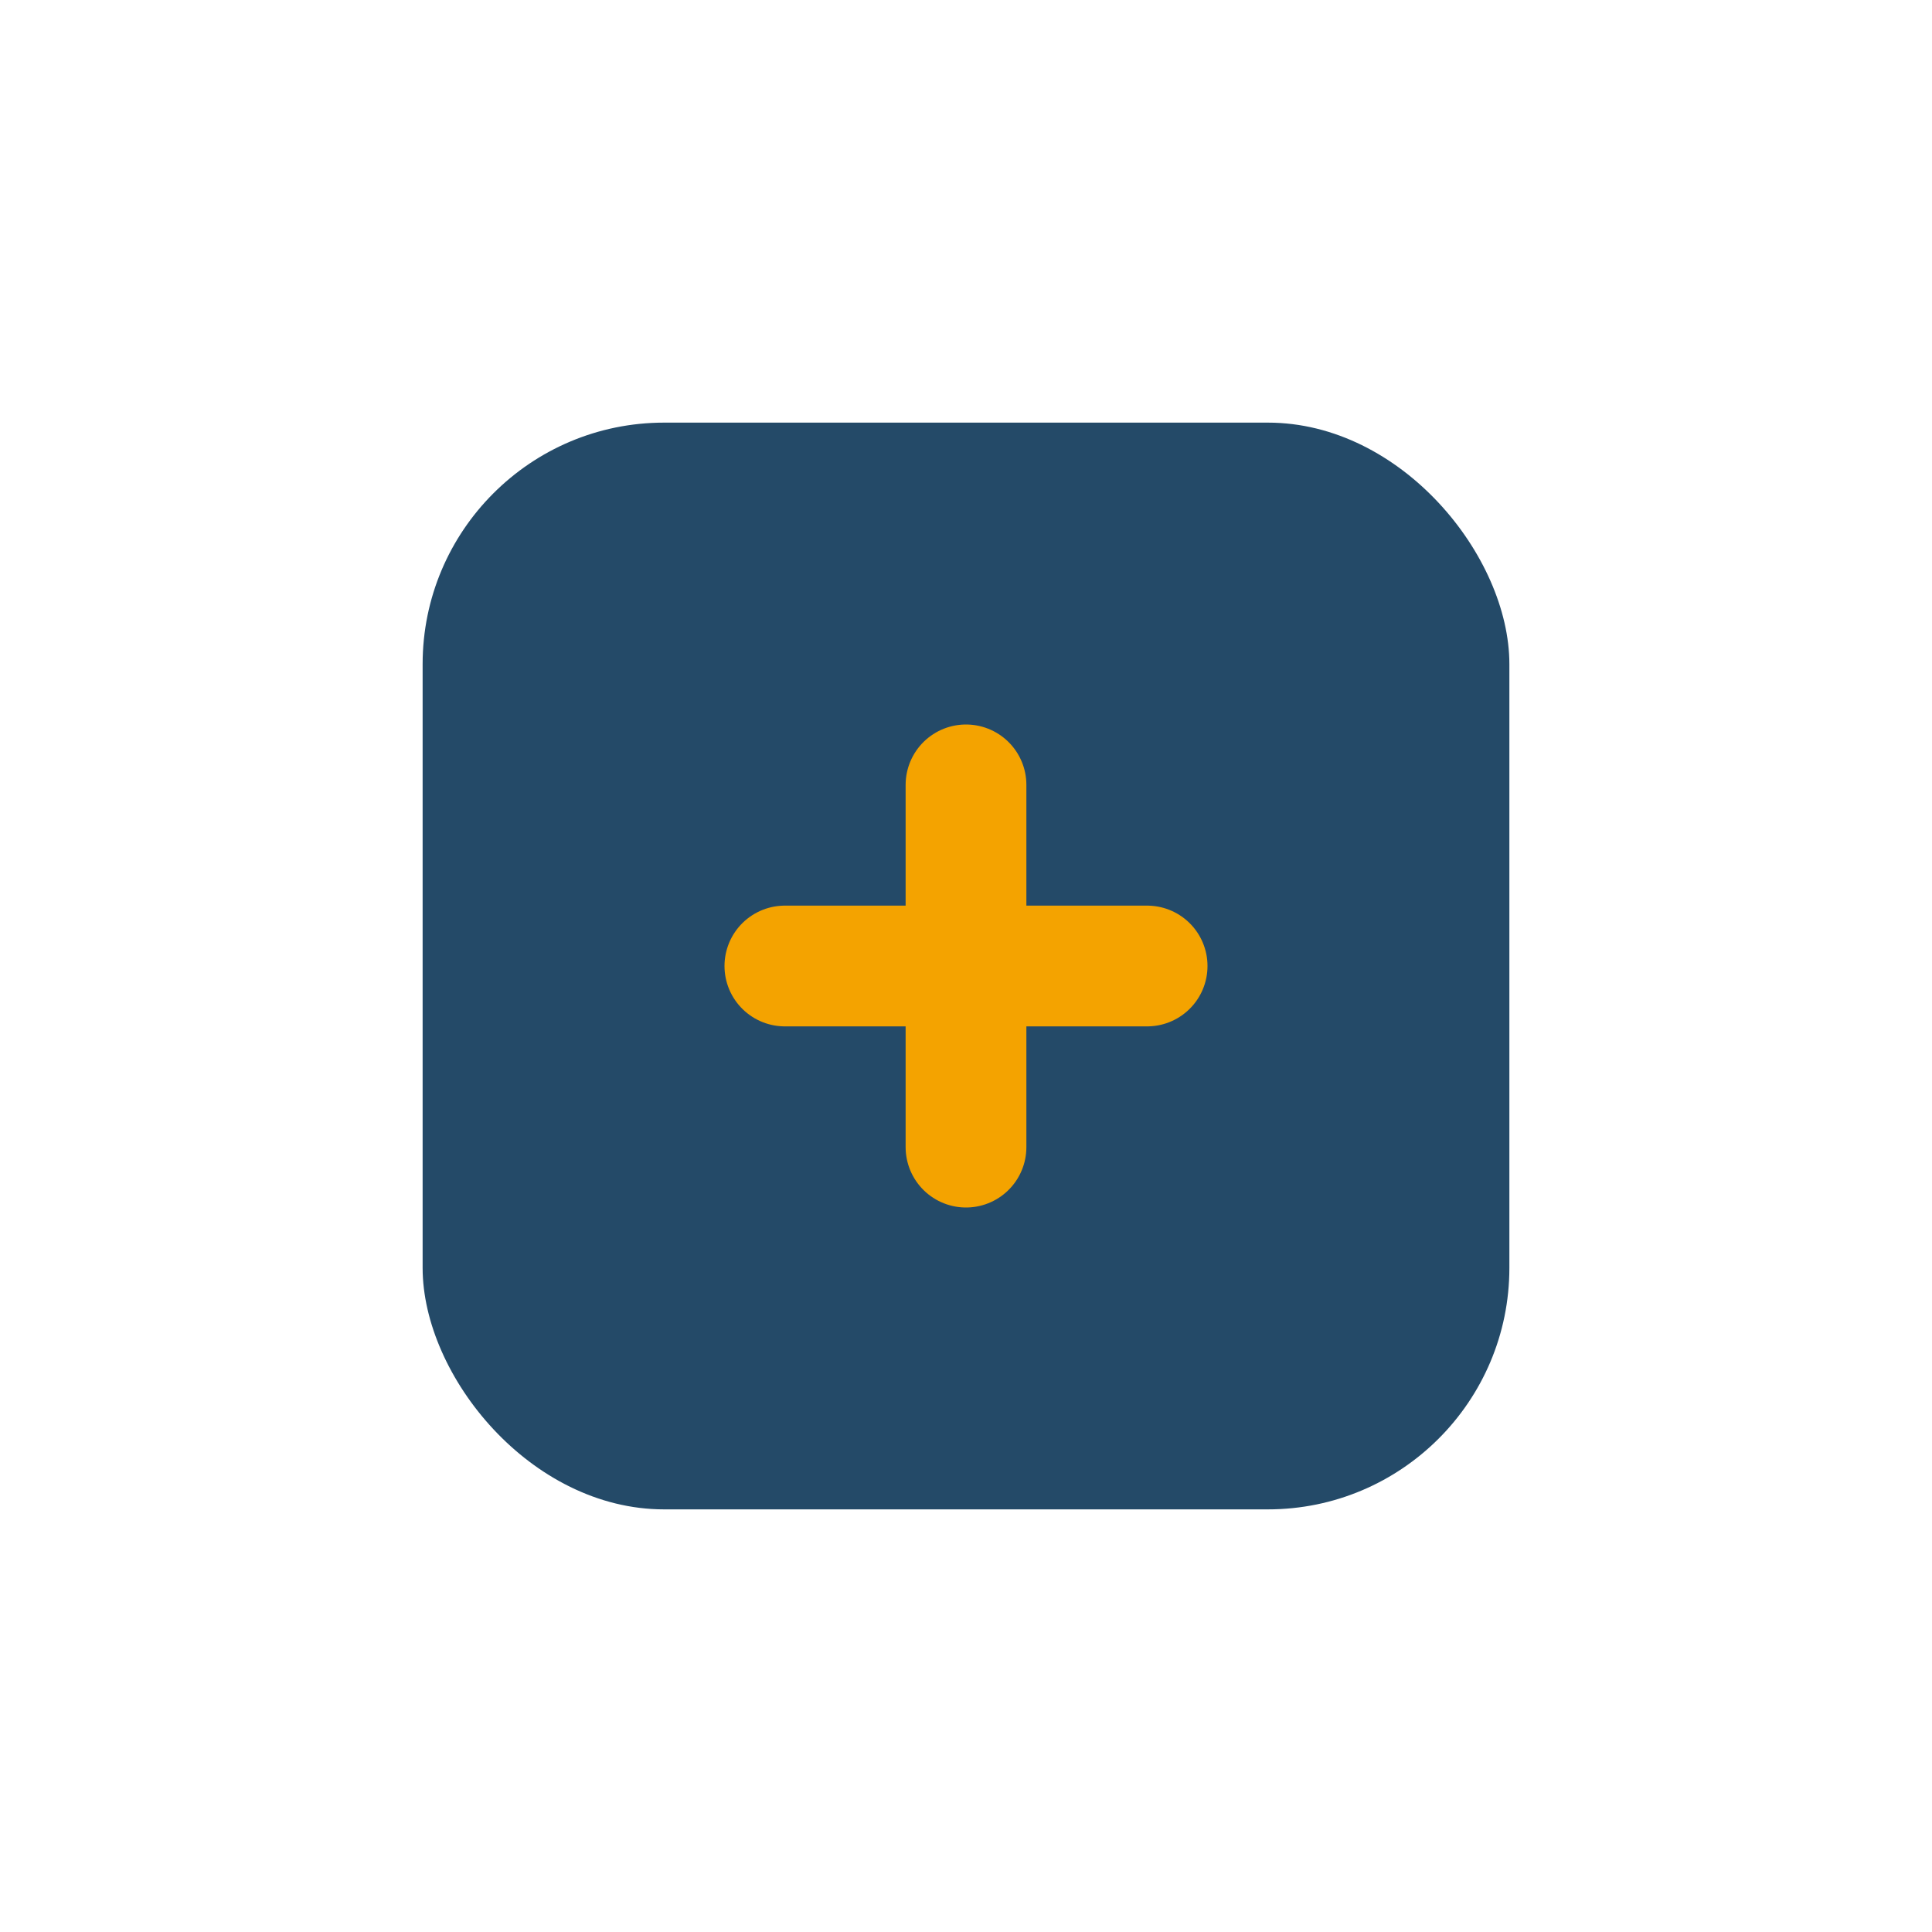
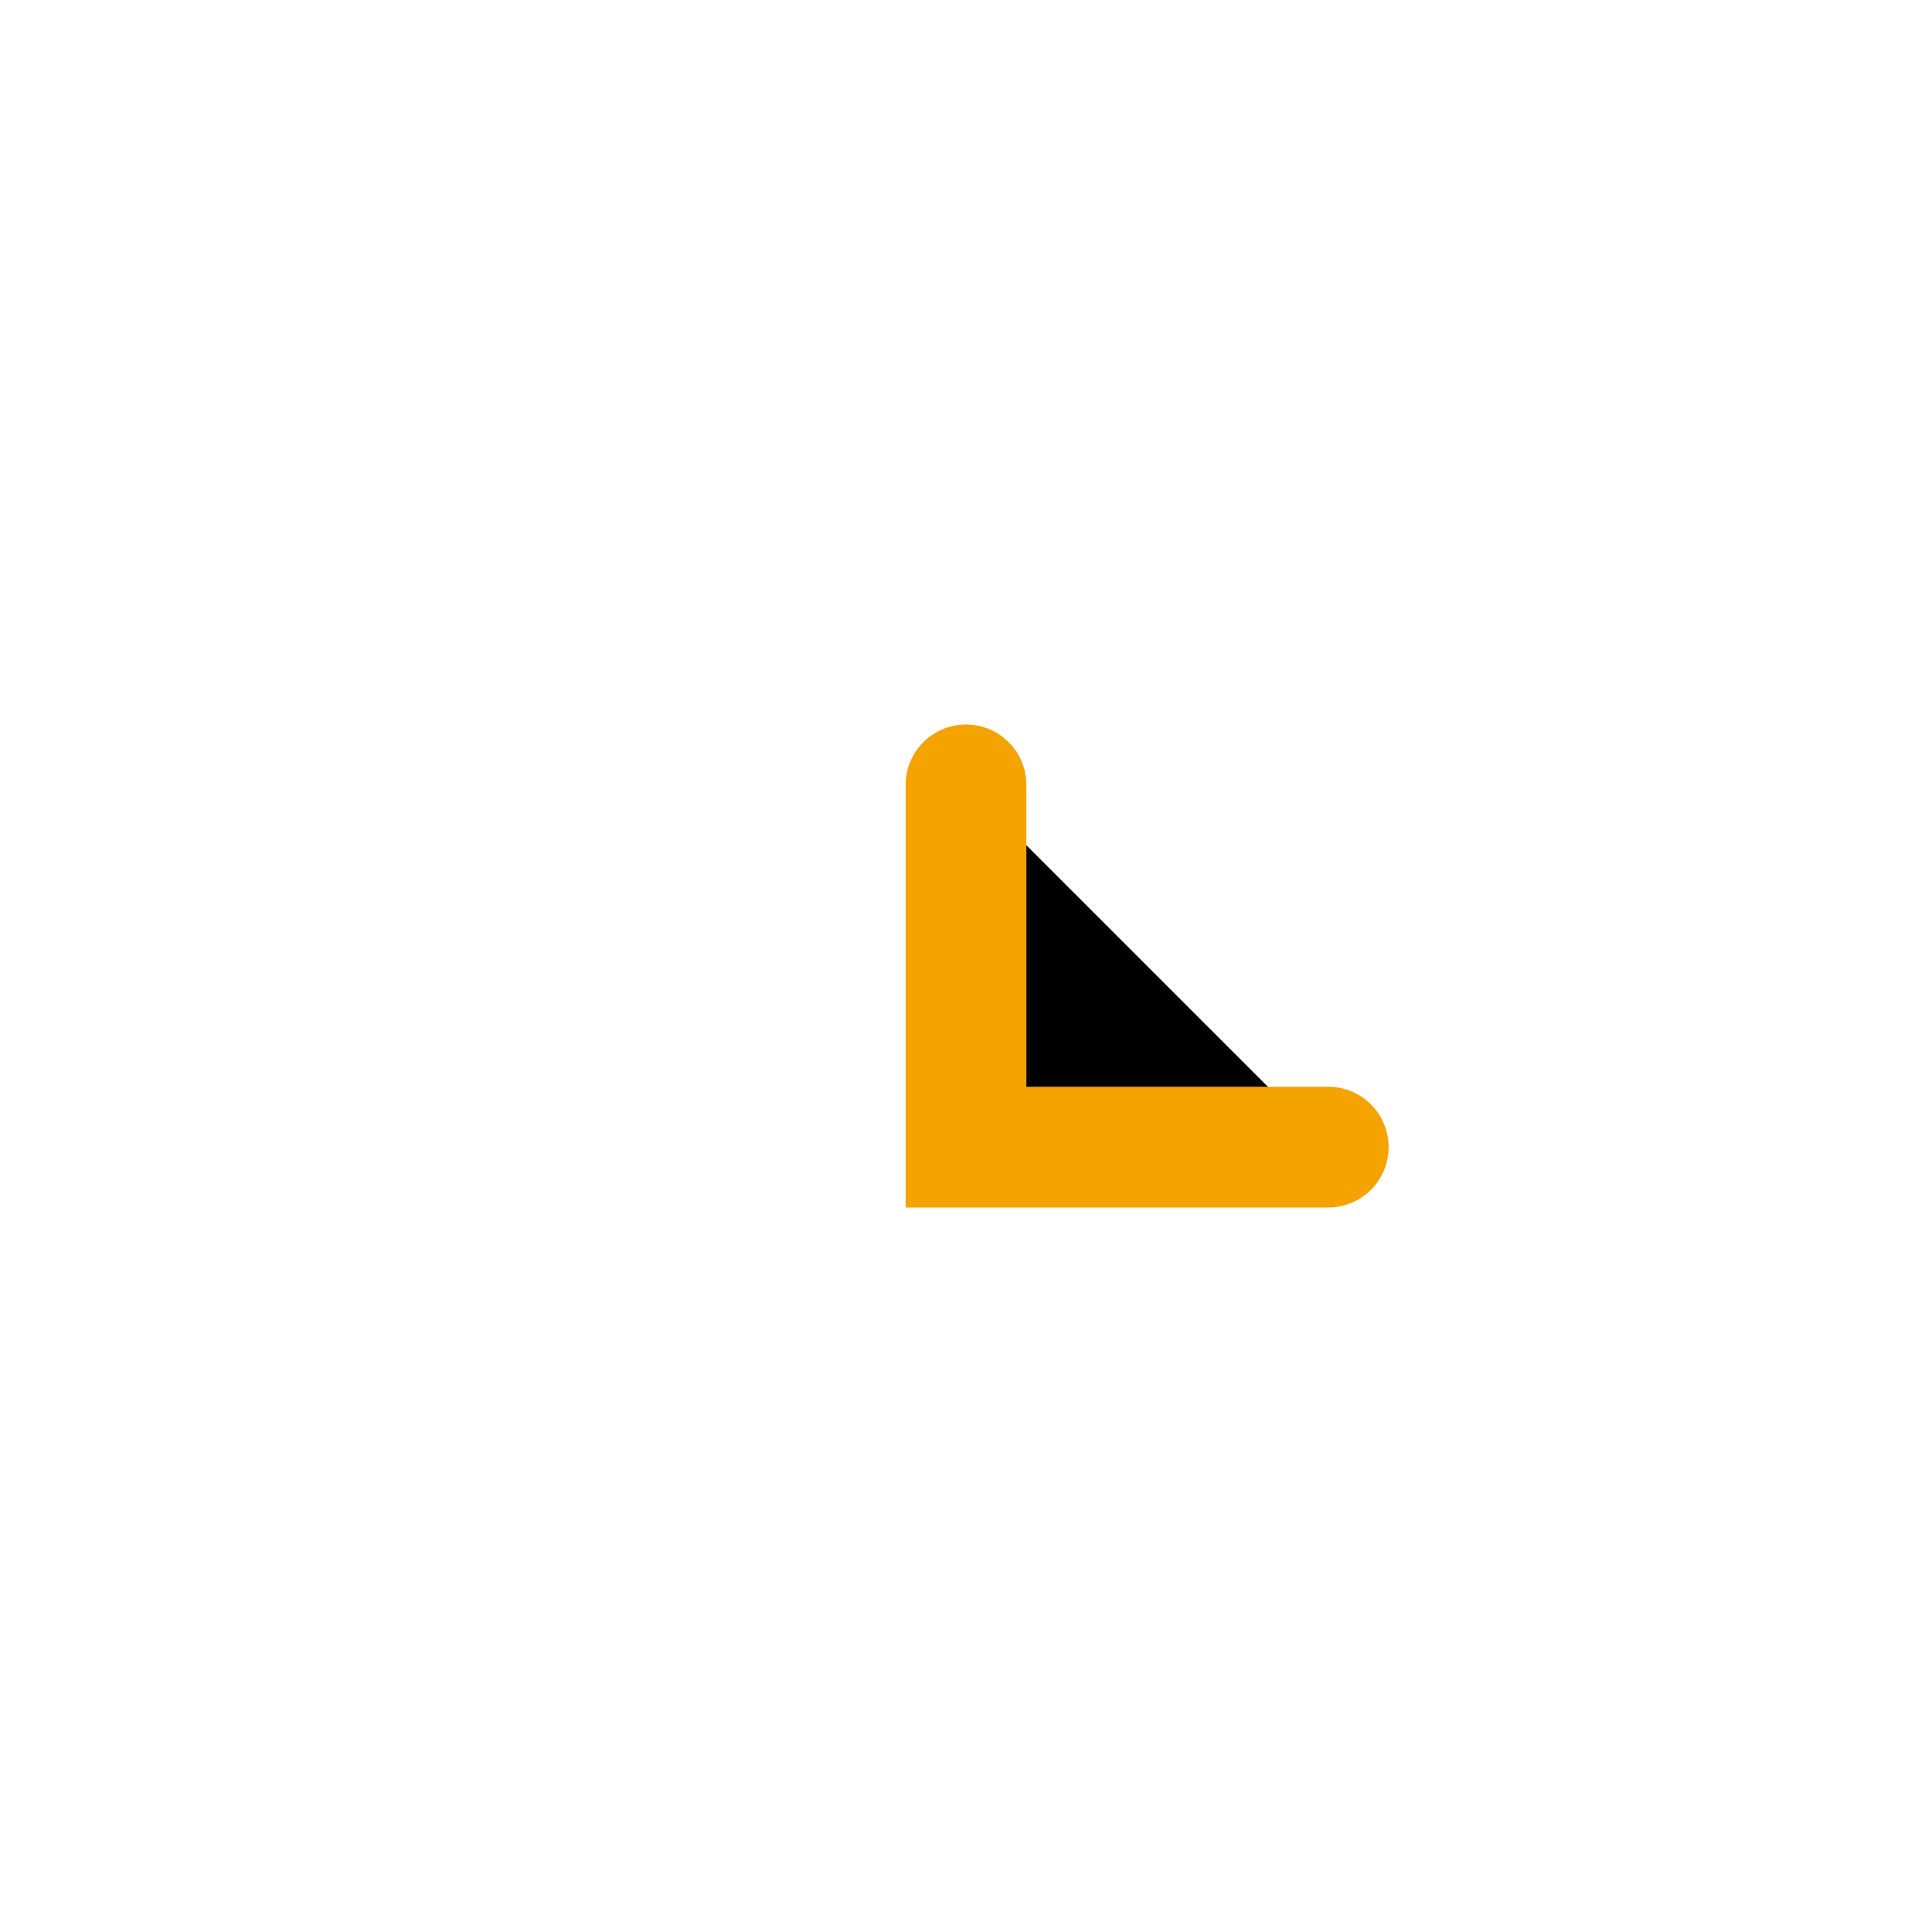
<svg xmlns="http://www.w3.org/2000/svg" width="32" height="32" viewBox="0 0 32 32">
-   <rect x="7" y="7" width="18" height="18" rx="4" fill="#244A68" />
-   <path d="M16 13v6M13 16h6" stroke="#F4A300" stroke-width="2" stroke-linecap="round" />
+   <path d="M16 13v6h6" stroke="#F4A300" stroke-width="2" stroke-linecap="round" />
</svg>